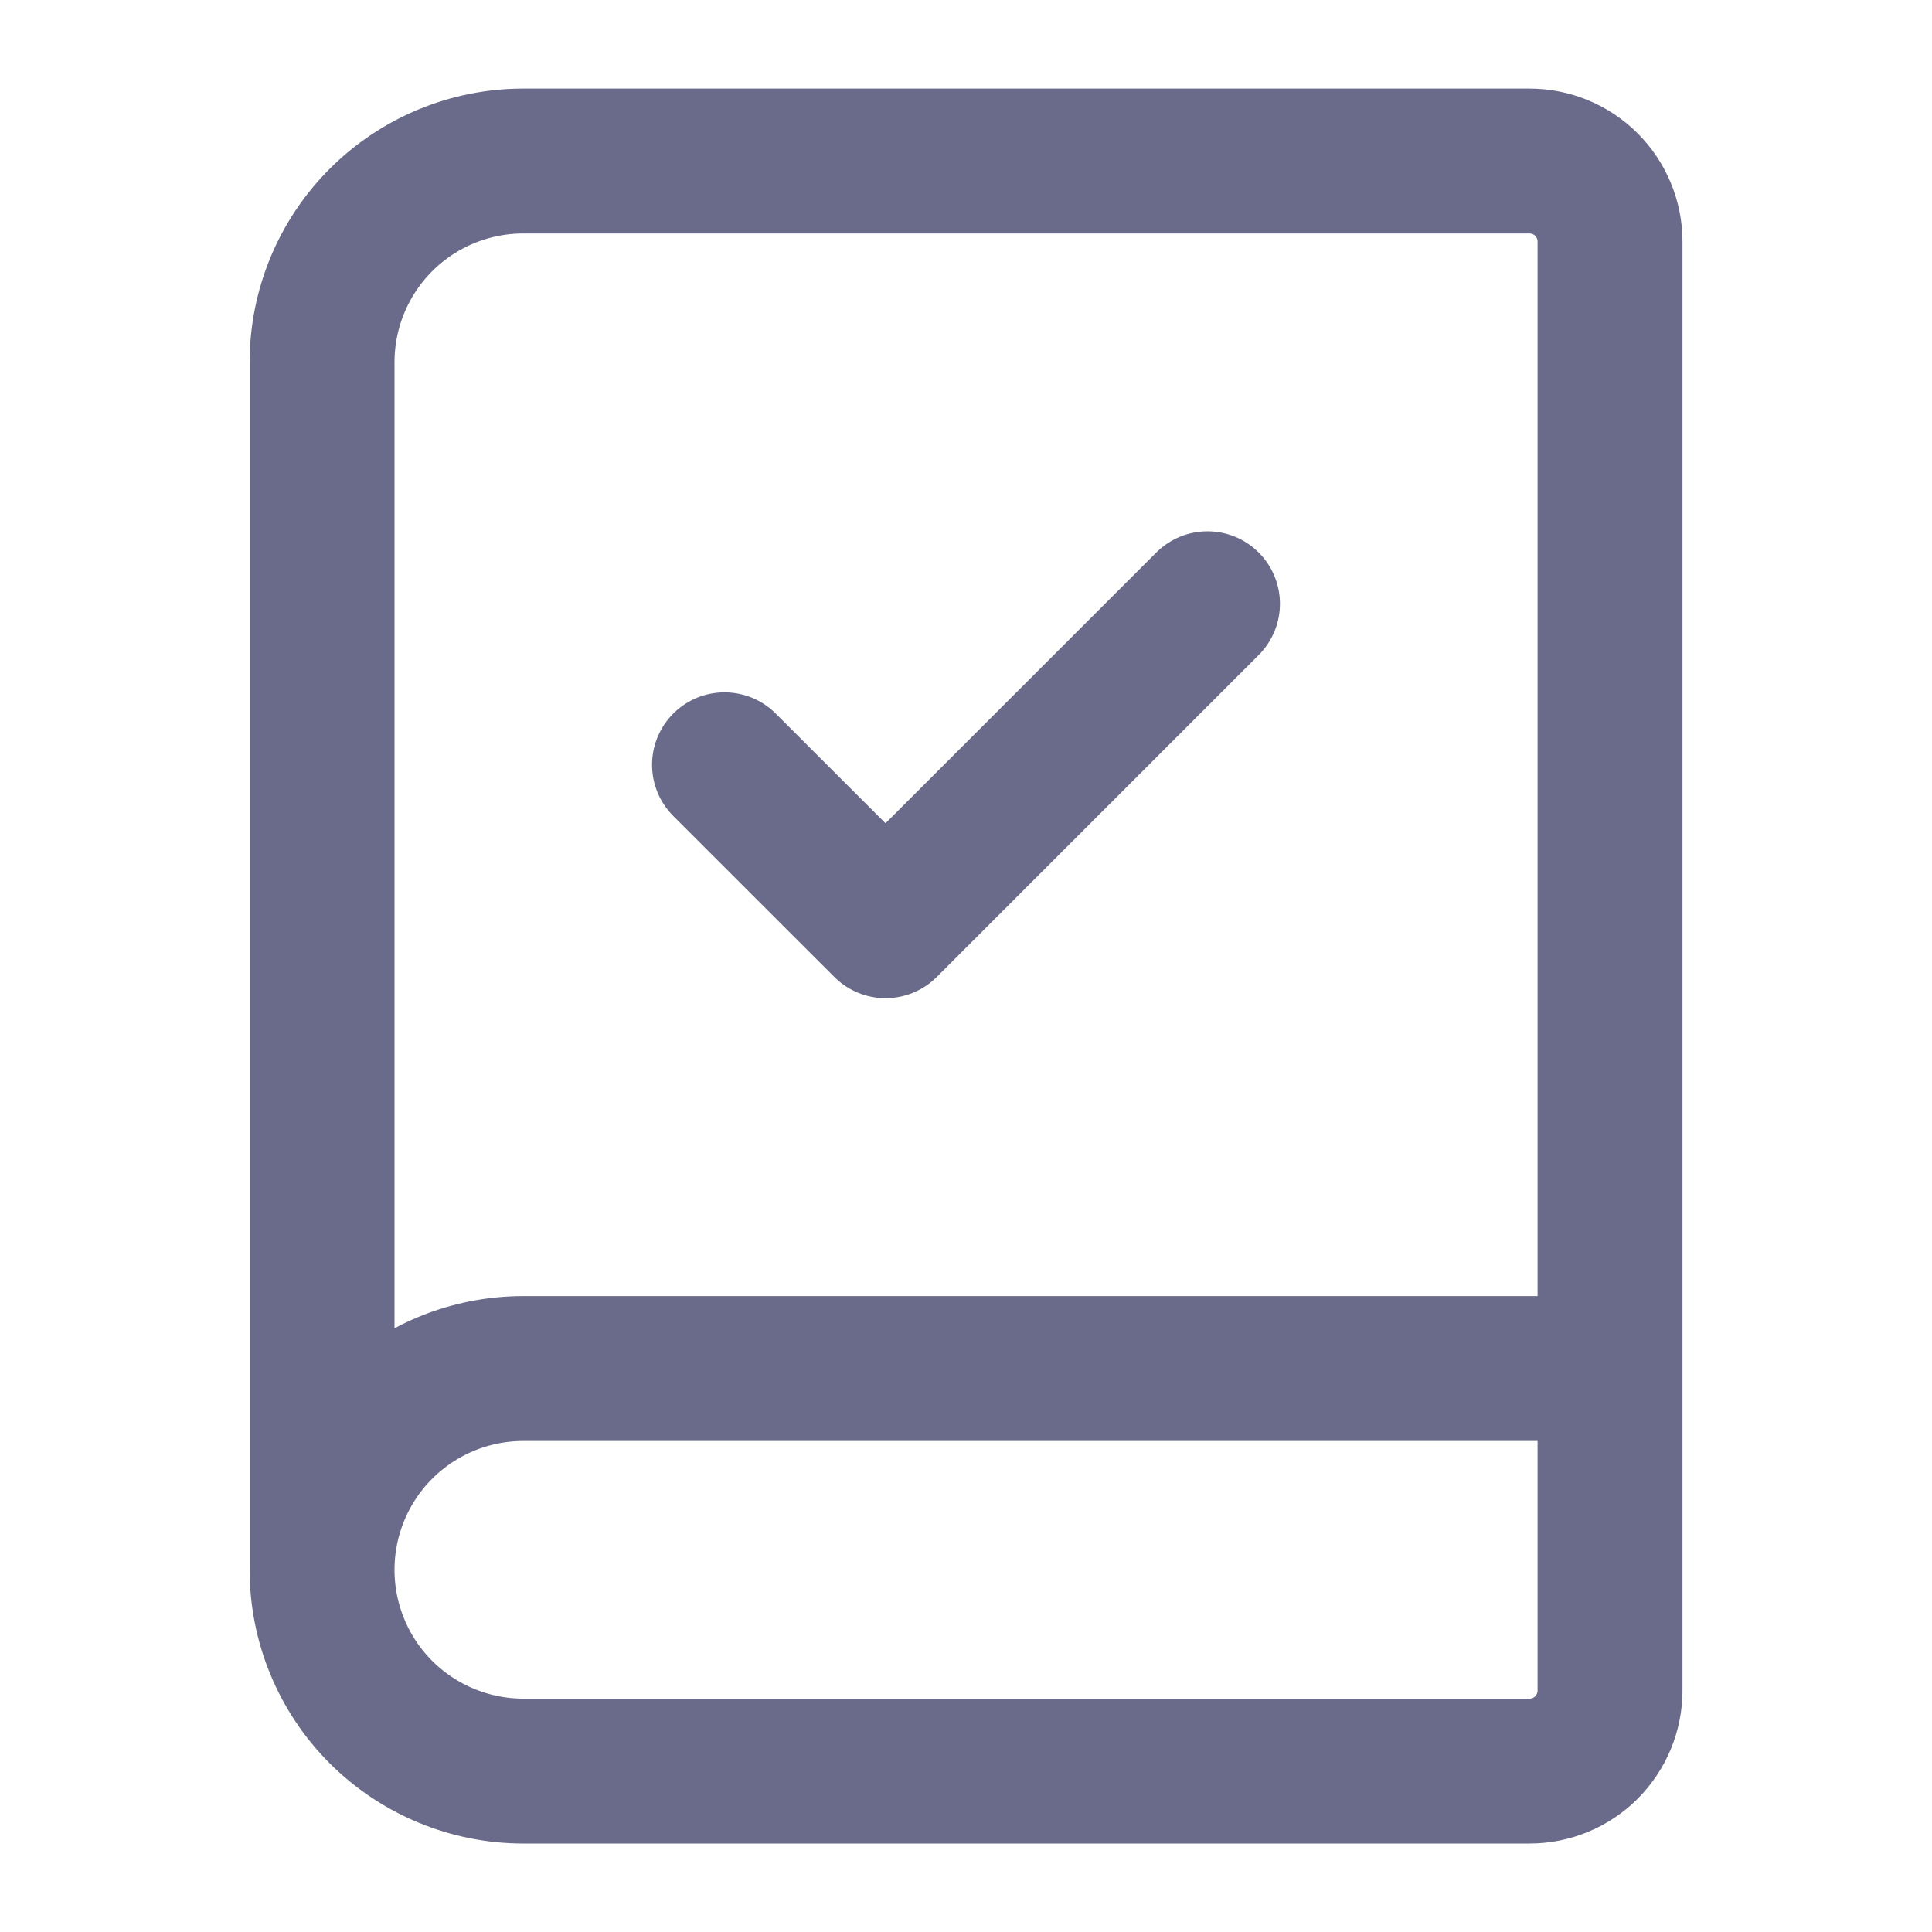
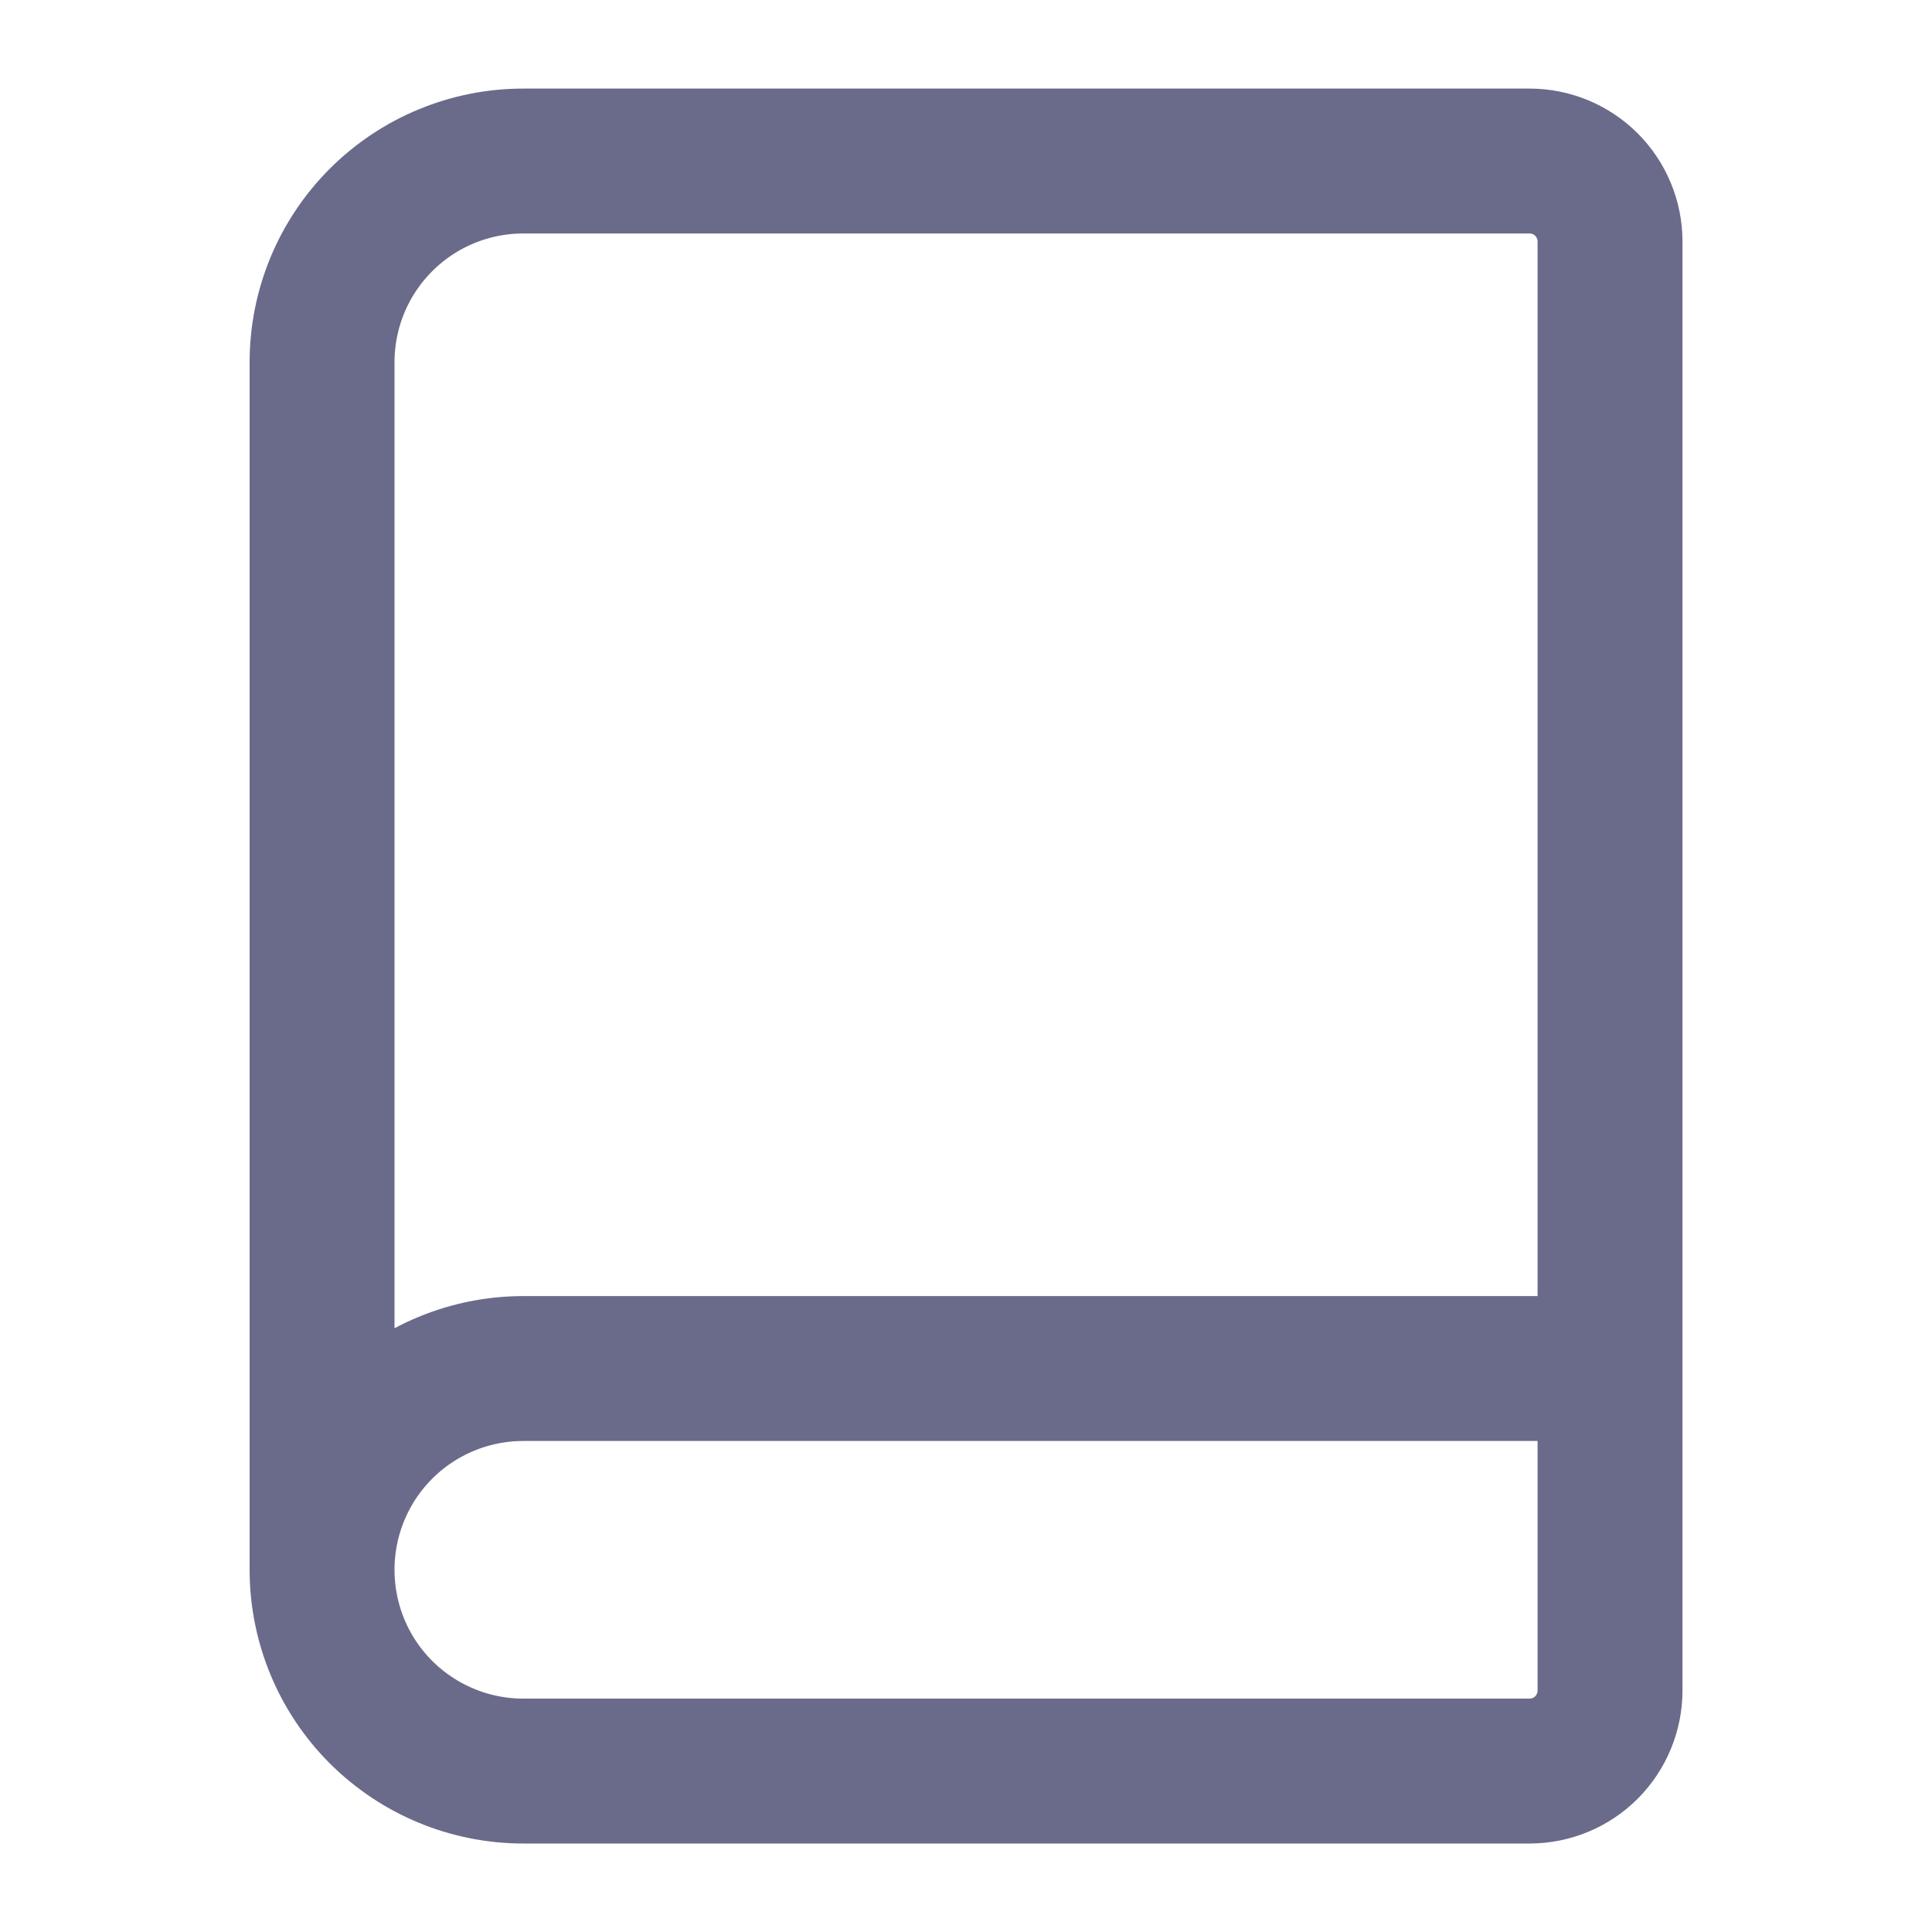
<svg xmlns="http://www.w3.org/2000/svg" width="20" height="20" viewBox="0 0 20 20" fill="none">
  <path d="M3.334 16.25V3.75C3.334 3.198 3.553 2.668 3.944 2.277C4.335 1.886 4.865 1.667 5.417 1.667H15.834C16.055 1.667 16.267 1.755 16.423 1.911C16.579 2.067 16.667 2.279 16.667 2.5V17.5C16.667 17.721 16.579 17.933 16.423 18.09C16.267 18.246 16.055 18.334 15.834 18.334H5.417C4.865 18.334 4.335 18.114 3.944 17.724C3.553 17.333 3.334 16.803 3.334 16.25ZM3.334 16.25C3.334 15.698 3.553 15.168 3.944 14.777C4.335 14.386 4.865 14.167 5.417 14.167H16.667" stroke="#6A6B8A" stroke-width="1.5" stroke-linecap="round" stroke-linejoin="round" />
-   <path d="M7.5 7.917L9.167 9.583L12.5 6.25" stroke="#6A6B8A" stroke-width="1.5" stroke-linecap="round" stroke-linejoin="round" />
</svg>